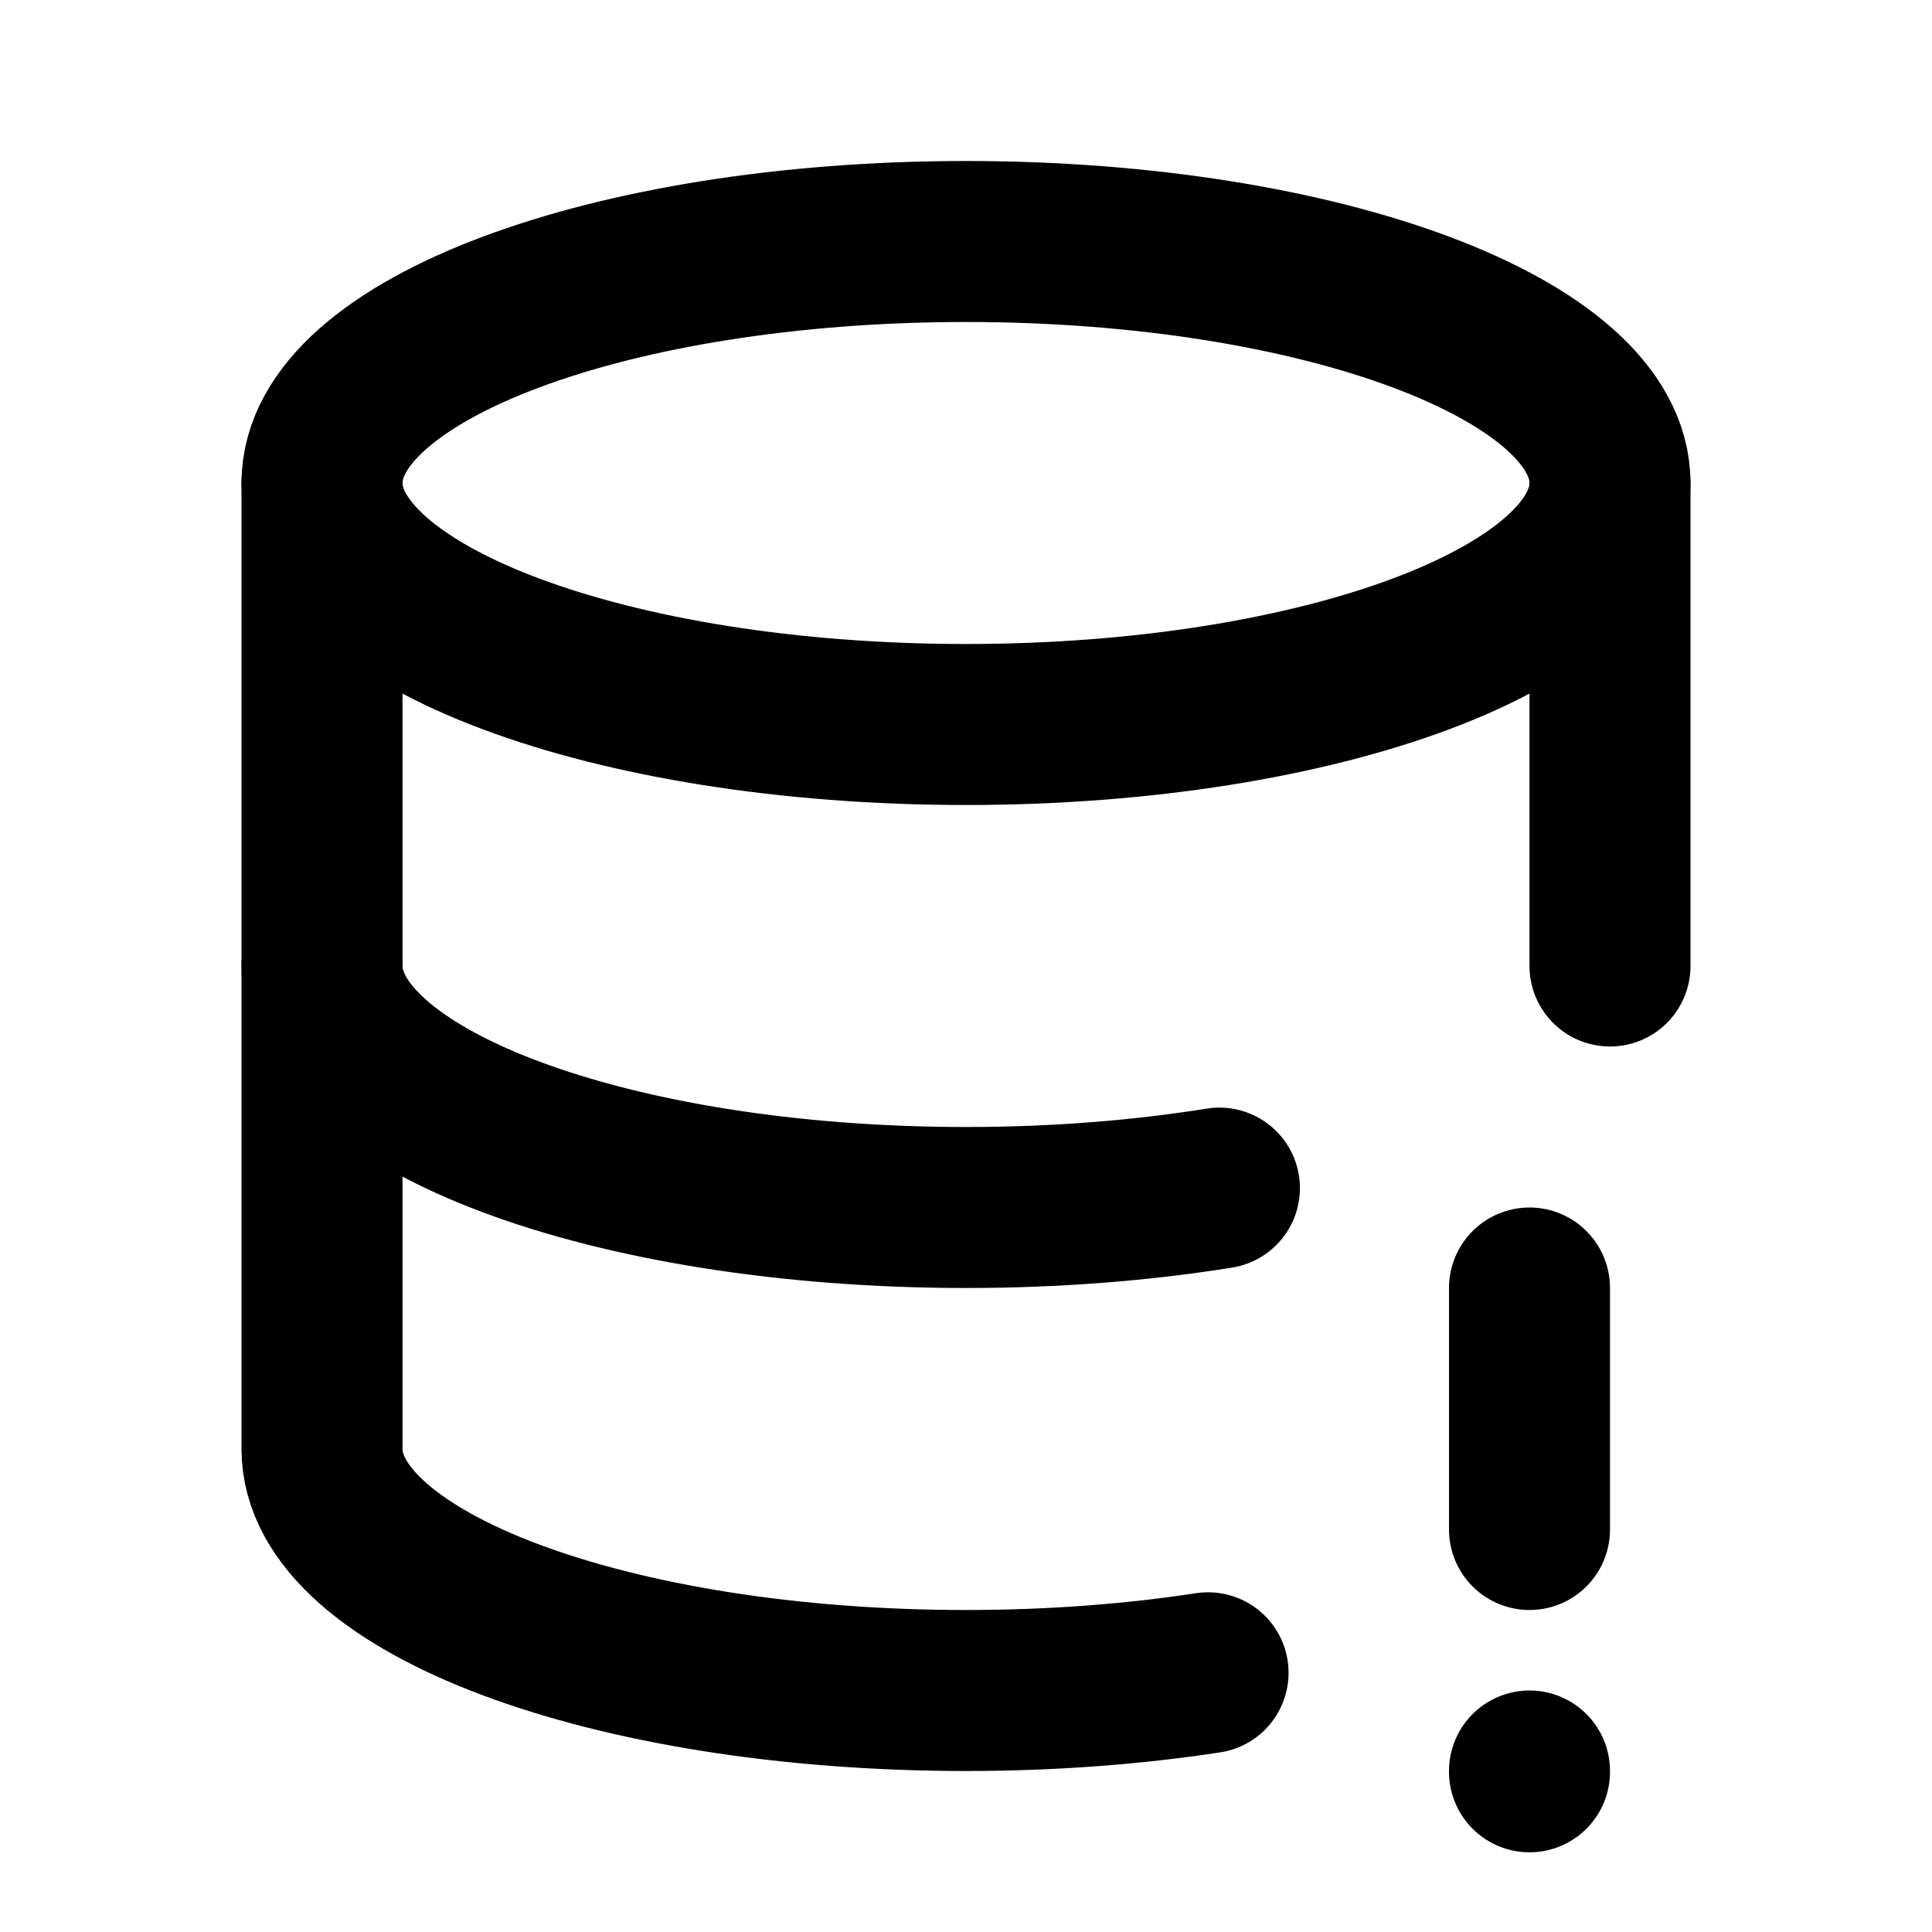
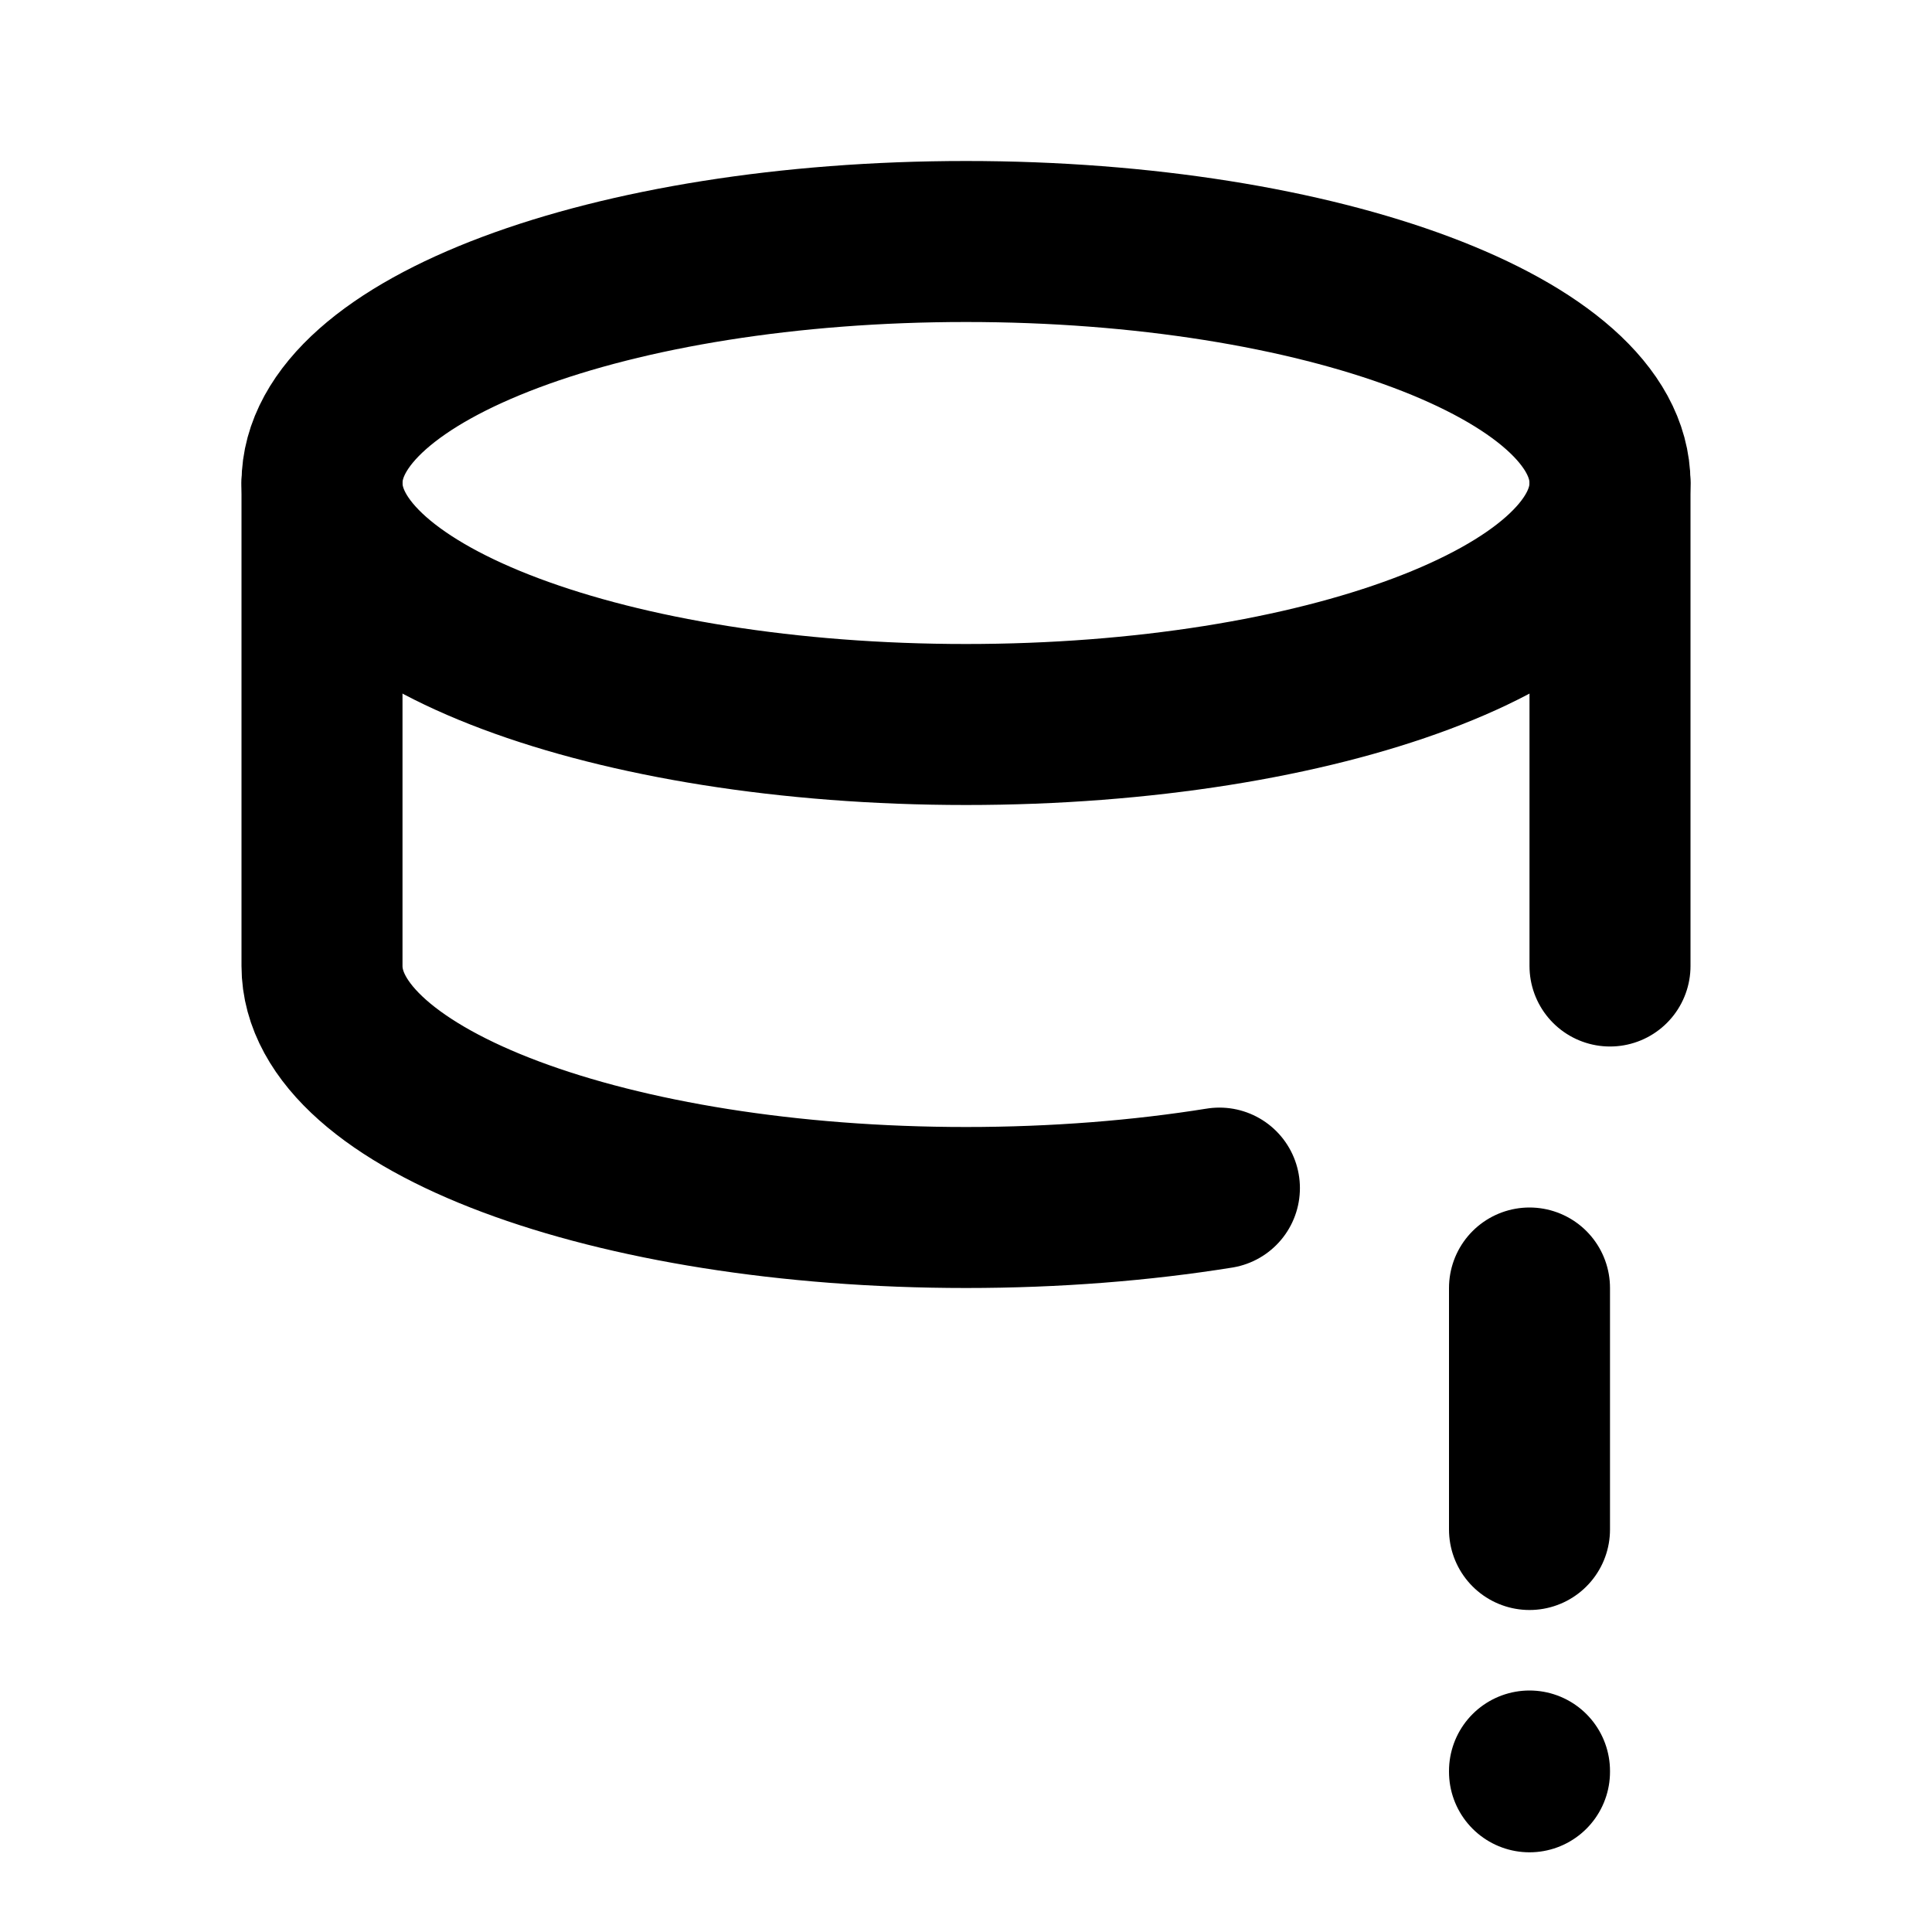
<svg xmlns="http://www.w3.org/2000/svg" class="icon icon-tabler icon-tabler-database-exclamation" width="24" height="24" viewBox="0 0 24 24" stroke-width="2" stroke="currentColor" fill="none" stroke-linecap="round" stroke-linejoin="round">
-   <path stroke="none" d="M0 0h24v24H0z" fill="none" />
+   <path stroke="none" d="M0 0h24v24z" fill="none" />
  <path d="M4 6c0 1.657 3.582 3 8 3s8 -1.343 8 -3s-3.582 -3 -8 -3s-8 1.343 -8 3" />
  <path d="M4 6v6c0 1.657 3.582 3 8 3c1.118 0 2.182 -.086 3.148 -.241m4.852 -2.759v-6" />
-   <path d="M4 12v6c0 1.657 3.582 3 8 3c1.064 0 2.079 -.078 3.007 -.22" />
  <path d="M19 16v3" />
  <path d="M19 22v.01" />
</svg>